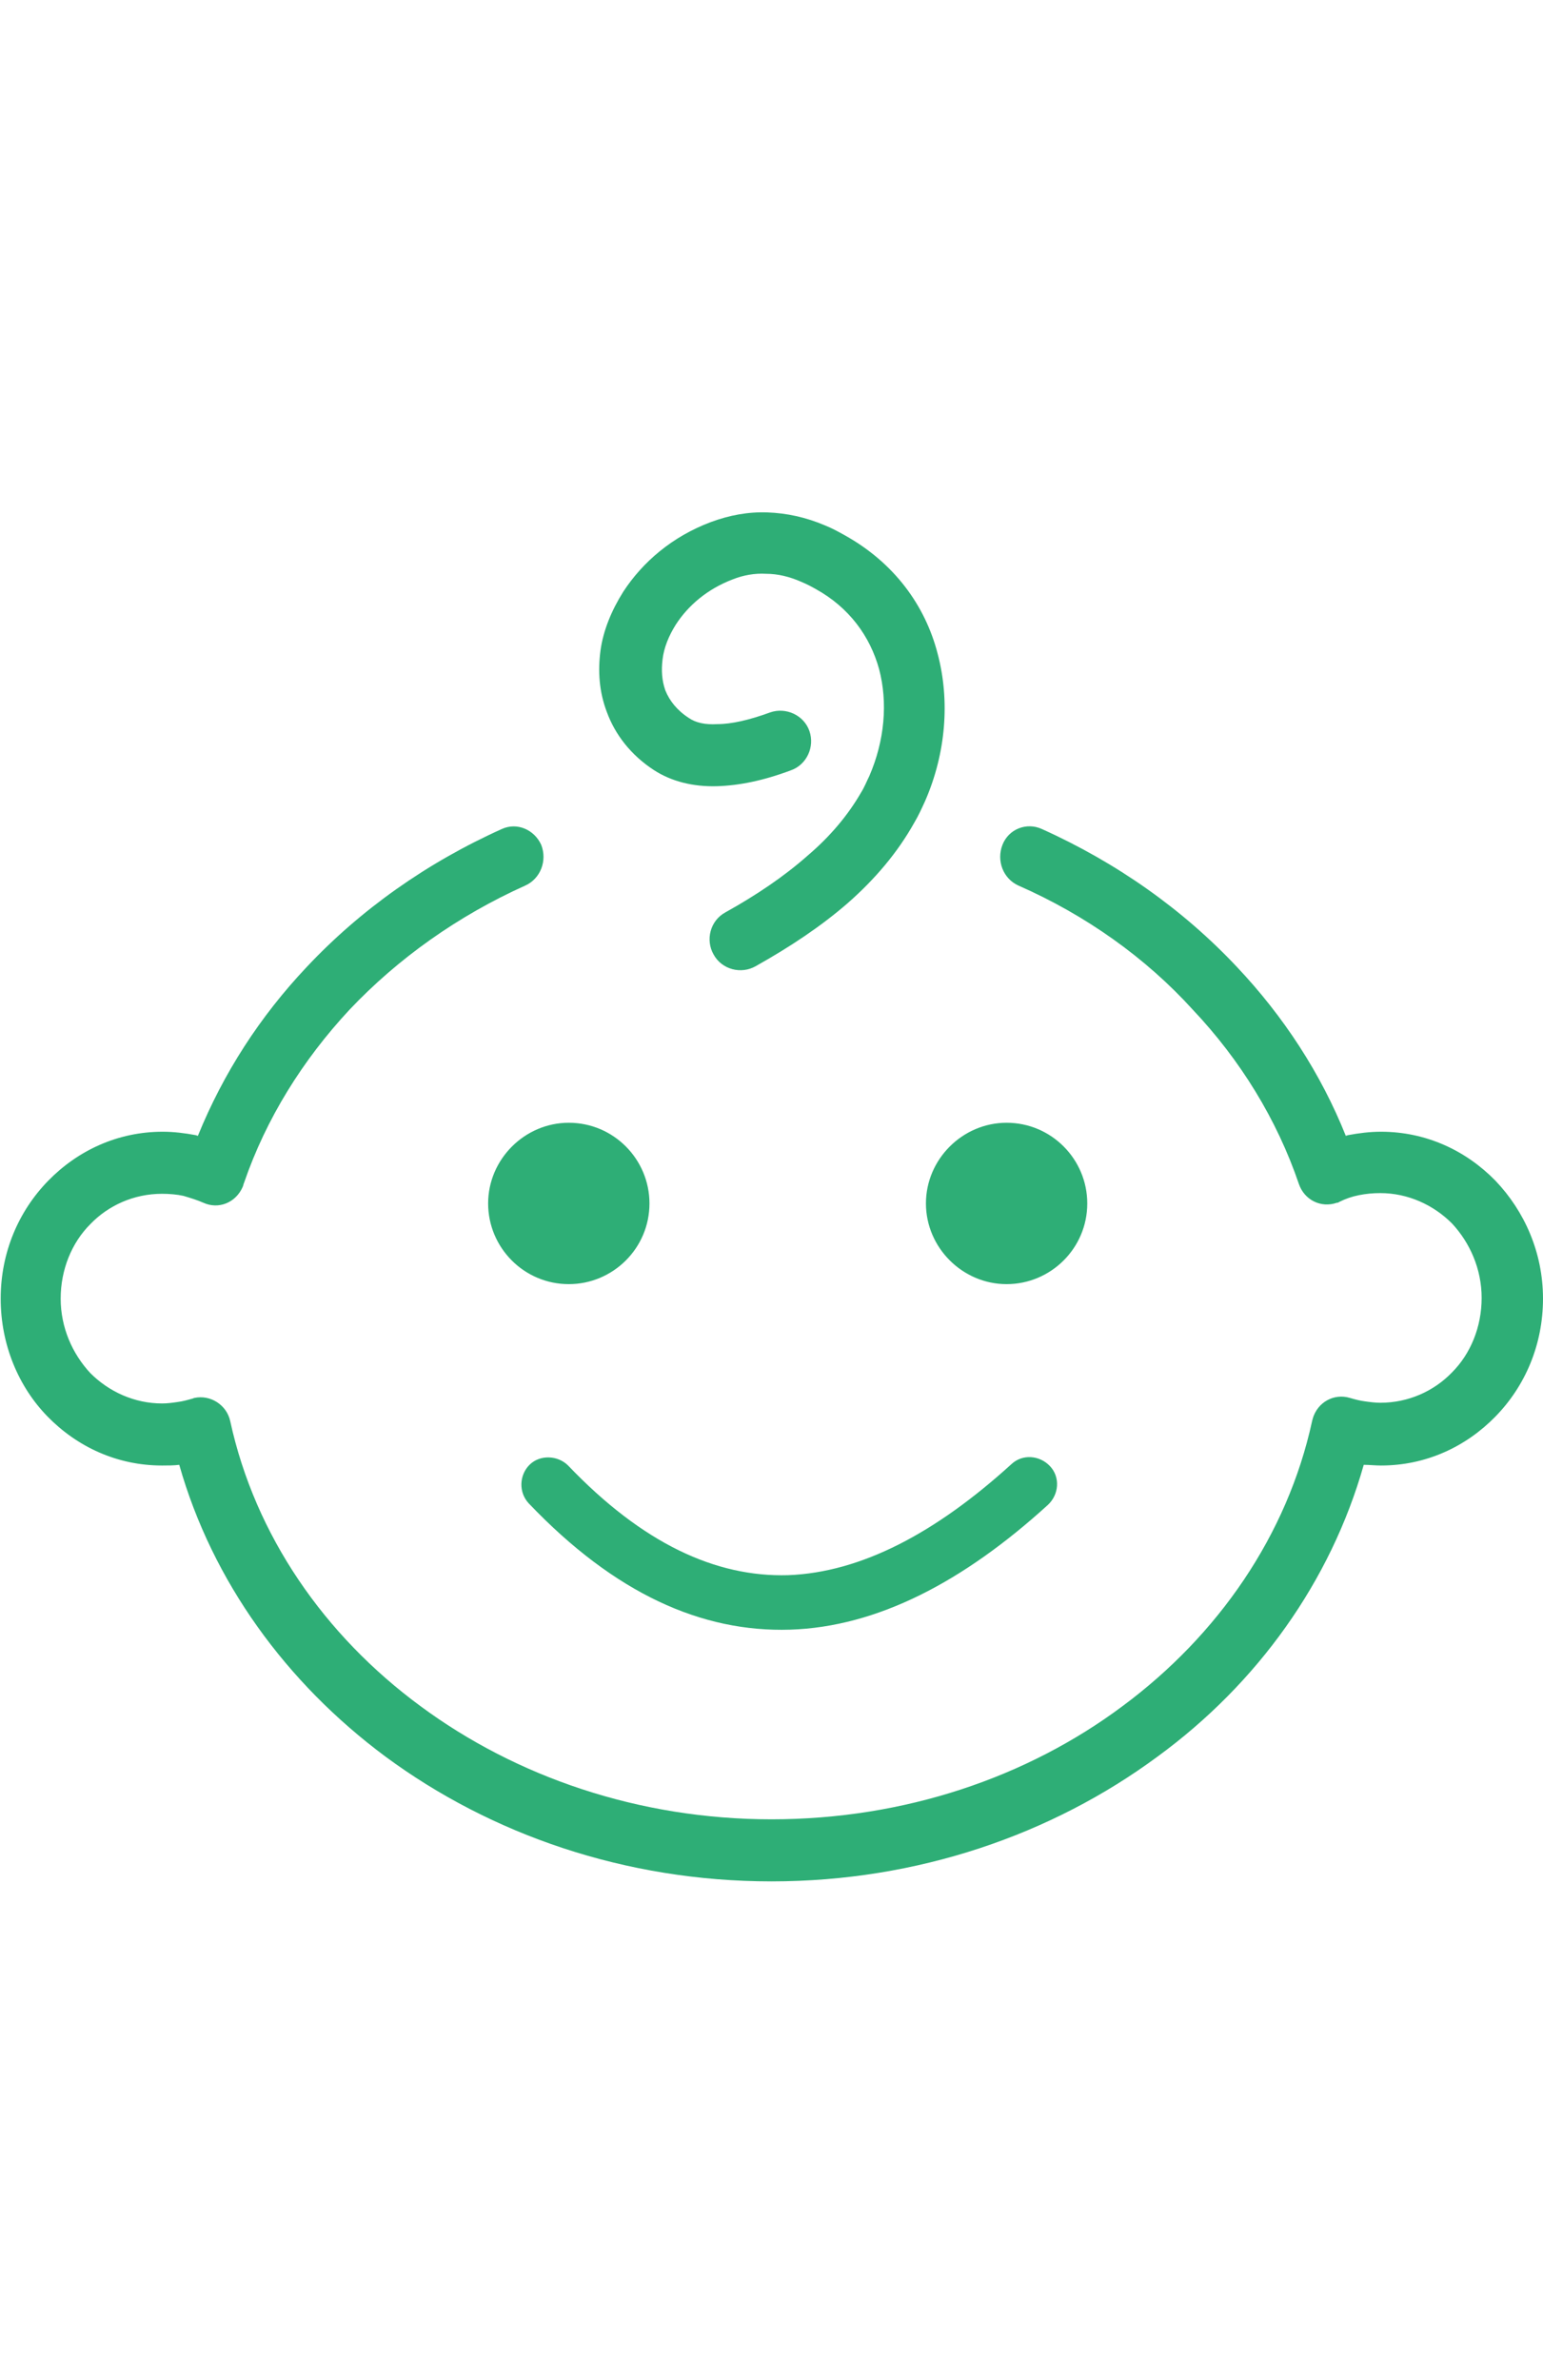
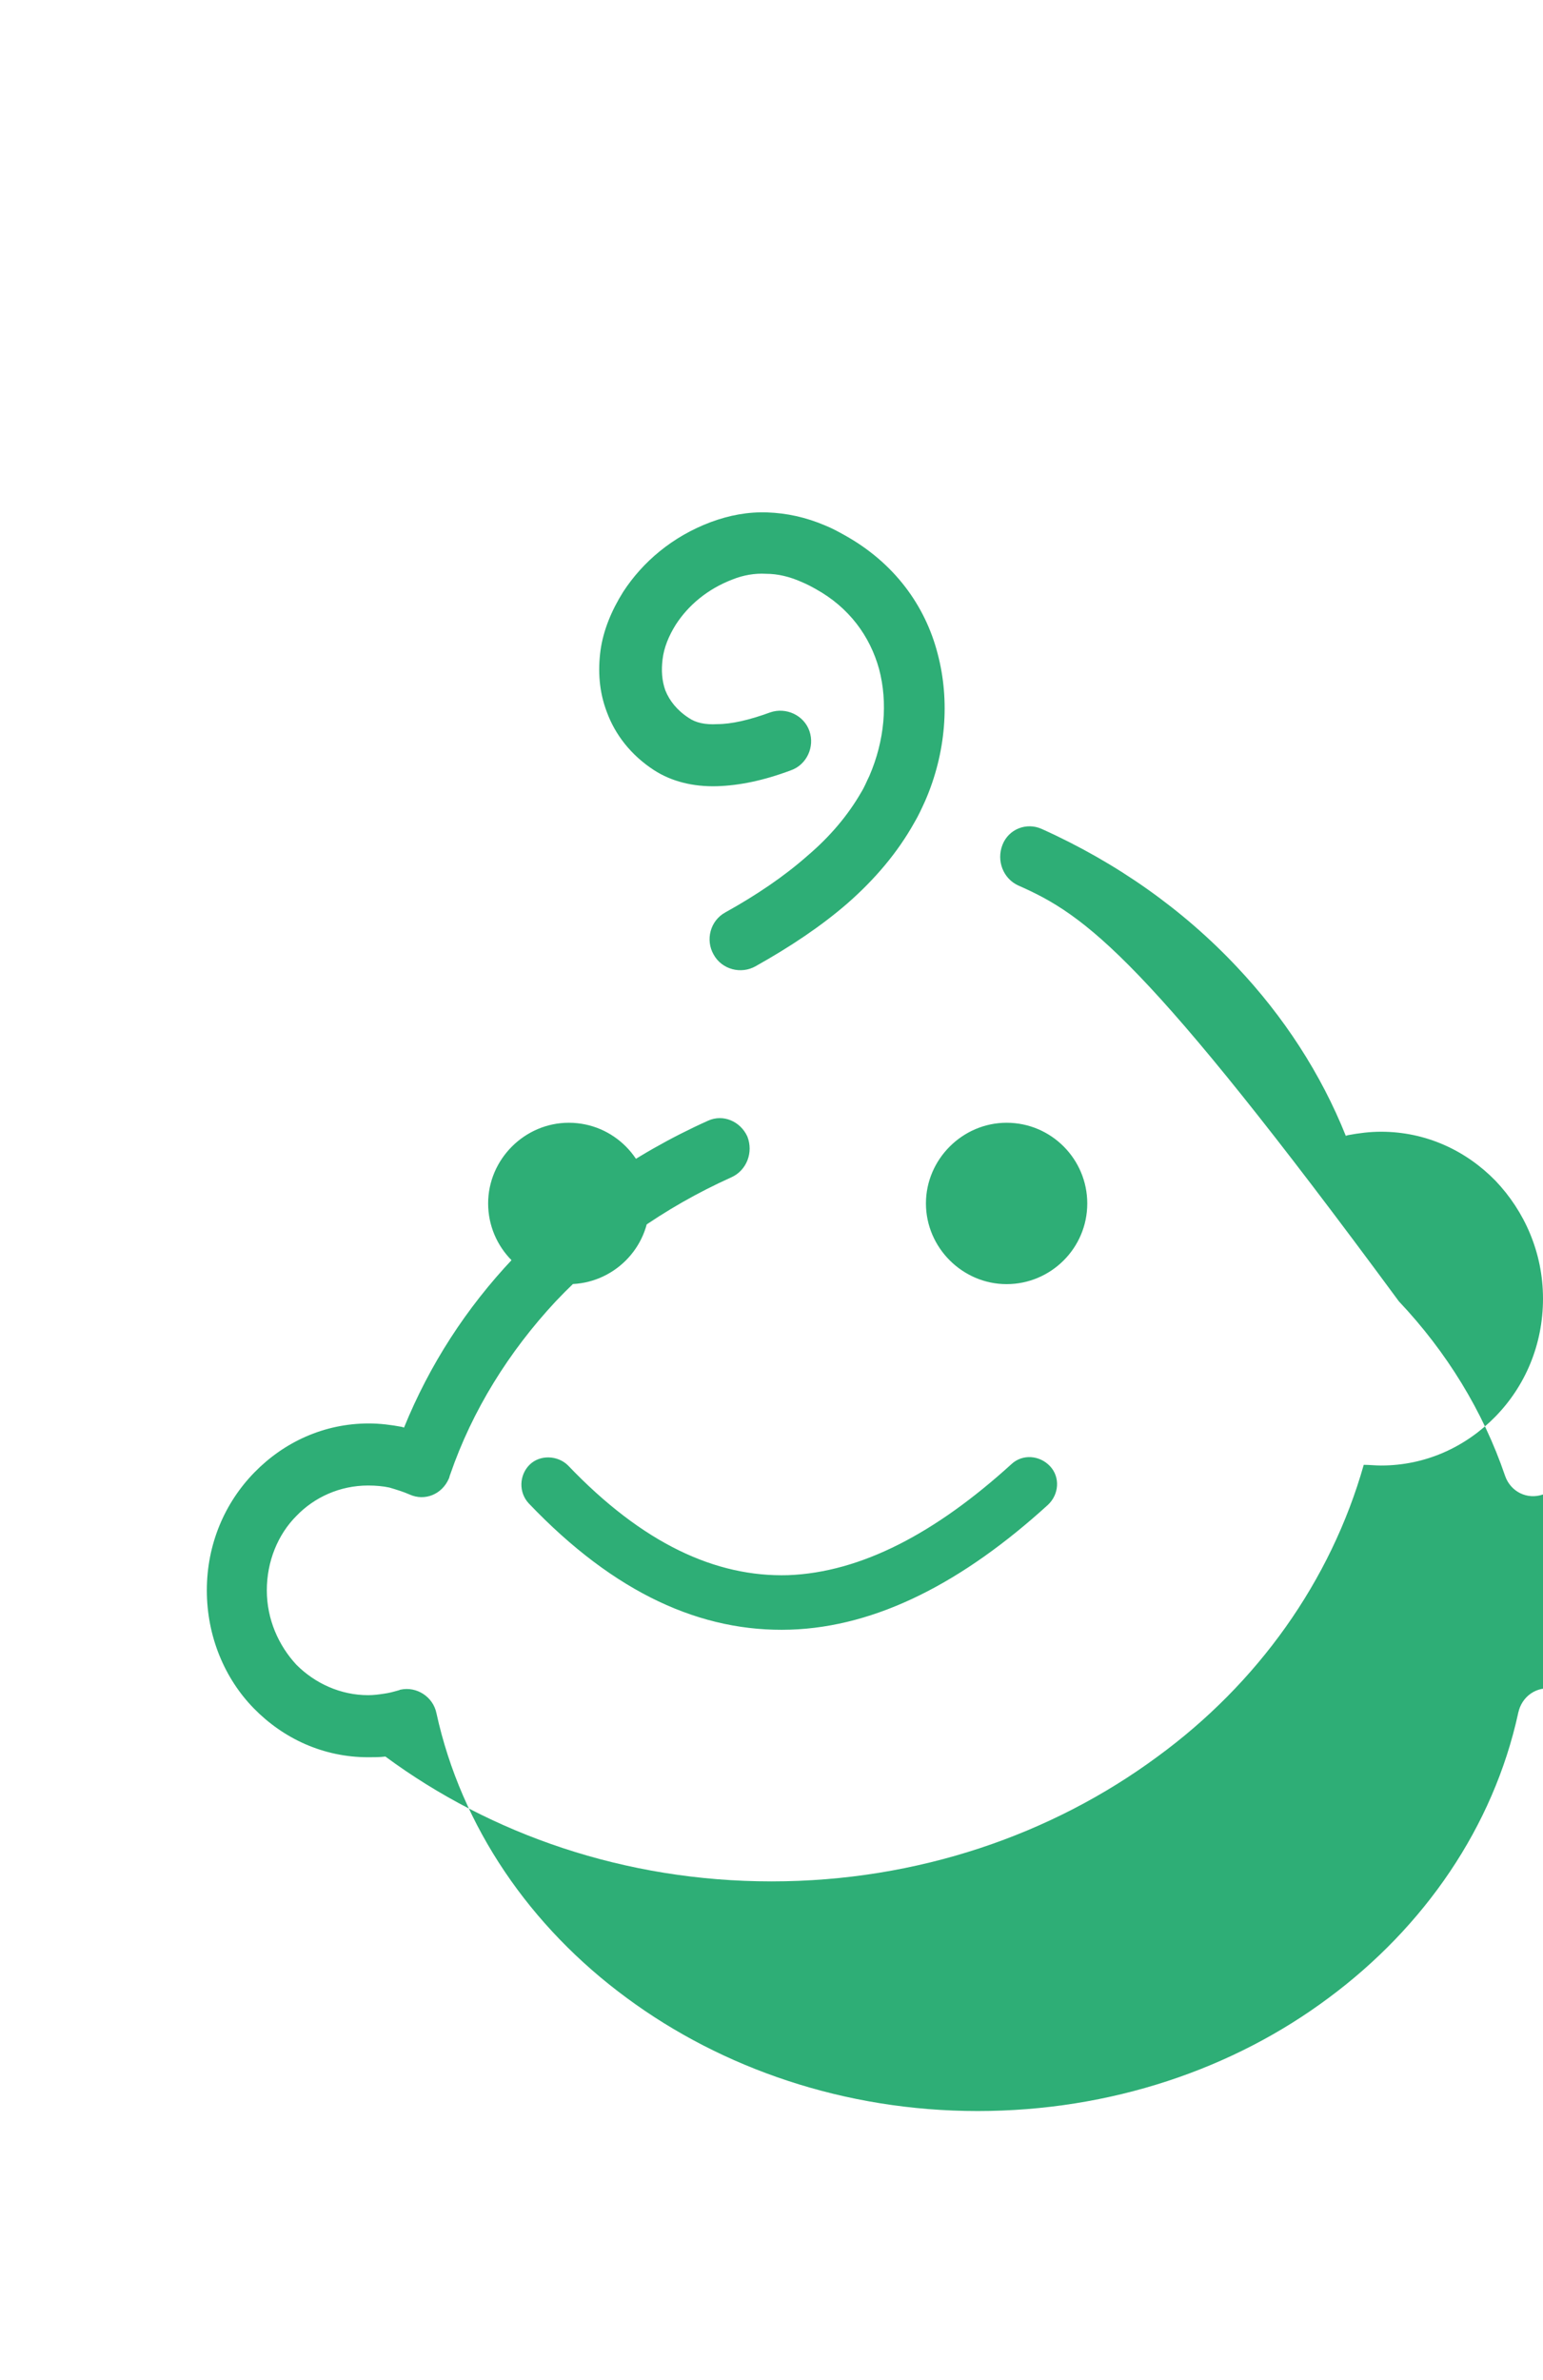
<svg xmlns="http://www.w3.org/2000/svg" id="Слой_1" x="0px" y="0px" viewBox="0 0 223.8 345.1" style="enable-background:new 0 0 223.8 345.1;" xml:space="preserve">
  <style type="text/css"> .st0{fill:#2EAE76;} </style>
  <title>6и</title>
  <g>
-     <path class="st0" d="M109.6,140.1c-2.1,1.2-4.9,0.5-6.1-1.7c-1.2-2.1-0.5-4.9,1.7-6.1c4.5-2.5,8.5-5.2,11.9-8.2 c3.3-2.8,5.9-5.9,7.8-9.2c0.5-0.8,0.8-1.6,1.2-2.4c2.2-5.1,2.7-10.6,1.4-15.5c-1.3-4.7-4.3-8.9-9.2-11.6c-0.7-0.4-1.3-0.7-2-1 c-1.8-0.8-3.5-1.2-5.2-1.2c-1.6-0.1-3.3,0.2-4.8,0.8c-3.7,1.4-6.5,3.8-8.3,6.6c-1,1.6-1.7,3.3-1.9,5c-0.2,1.6-0.1,3.1,0.4,4.5 c0.6,1.5,1.7,2.9,3.4,4c1,0.7,2.4,1,4.1,0.9c2.1,0,4.7-0.6,7.7-1.7c2.3-0.8,4.9,0.4,5.7,2.7c0.8,2.3-0.4,4.9-2.7,5.7 c-4,1.5-7.5,2.2-10.7,2.3c-3.5,0.1-6.6-0.7-9.1-2.3c-3.4-2.2-5.7-5.2-6.9-8.5c-1.1-2.9-1.3-5.9-0.9-8.9c0.4-2.9,1.6-5.8,3.3-8.5 c2.8-4.3,7.1-8,12.7-10.1c2.7-1,5.4-1.5,8.2-1.4c2.8,0.1,5.6,0.7,8.4,1.9c1,0.4,1.9,0.9,2.8,1.4c7.2,4,11.7,10.2,13.5,17.2 c1.8,6.8,1.2,14.4-1.8,21.3c-0.5,1.1-1,2.2-1.6,3.2c-2.4,4.3-5.7,8.2-9.7,11.7C119.1,134.3,114.6,137.3,109.6,140.1L109.6,140.1z M76.7,218c-1.5-1.6-1.4-4.1,0.1-5.6s4.1-1.4,5.6,0.1c10.8,11.3,21.4,16.2,31.9,15.9c10.6-0.4,21.4-6.1,32.4-16.1 c1.6-1.5,4.1-1.3,5.6,0.3c1.5,1.6,1.3,4.1-0.3,5.6c-12.3,11.2-24.8,17.7-37.4,18.1C101.8,236.7,89.2,231.1,76.7,218L76.7,218z M82.5,162.8c6.5,0,11.7,5.3,11.7,11.7c0,6.5-5.3,11.7-11.7,11.7c-6.5,0-11.7-5.3-11.7-11.7C70.8,168.1,76.1,162.8,82.5,162.8 L82.5,162.8z M146,162.8c6.5,0,11.7,5.3,11.7,11.7c0,6.5-5.3,11.7-11.7,11.7s-11.7-5.3-11.7-11.7 C134.3,168.1,139.6,162.8,146,162.8L146,162.8z M147.7,128.4c-2.2-1-3.2-3.6-2.3-5.9c0.9-2.3,3.5-3.3,5.7-2.3 c10.9,4.9,20.5,11.7,28.3,20c6.8,7.2,12.2,15.5,15.8,24.5l0.3-0.1c1.6-0.3,3.2-0.5,4.8-0.5c6.5,0,12.3,2.7,16.6,7.1 c4.2,4.4,6.9,10.4,6.9,17.1s-2.6,12.7-6.9,17.1c-4.3,4.4-10.1,7.1-16.6,7.1c-0.8,0-1.7-0.1-2.5-0.1c-4.8,16.9-15.4,31.7-29.9,42.3 c-15.3,11.3-34.8,18.1-56,18.1c-21.2,0-40.7-6.8-56-18.1c-14.4-10.7-25.1-25.4-29.9-42.3c-0.8,0.1-1.7,0.1-2.5,0.1 c-6.5,0-12.3-2.7-16.6-7.1c-4.2-4.3-6.8-10.4-6.8-17.1c0-6.7,2.6-12.7,6.9-17.1c4.3-4.4,10.1-7.1,16.6-7.1c1.6,0,3.2,0.2,4.8,0.5 l0.3,0.1c3.7-9.1,9-17.3,15.8-24.5c7.8-8.3,17.4-15.1,28.3-20c2.2-1,4.7,0.1,5.7,2.3c0.9,2.3-0.1,4.9-2.3,5.9 c-9.8,4.4-18.5,10.6-25.5,18c-6.8,7.3-12.1,15.8-15.3,25.1c-0.1,0.2-0.1,0.4-0.2,0.6c-1,2.3-3.5,3.3-5.7,2.3 c-0.9-0.4-1.9-0.7-2.9-1c-0.9-0.2-2-0.3-3.1-0.3c-4.1,0-7.8,1.7-10.4,4.4c-2.7,2.7-4.3,6.6-4.3,10.8c0,4.2,1.7,8,4.3,10.8 c2.7,2.7,6.4,4.4,10.4,4.4c0.8,0,1.5-0.1,2.2-0.2c0.8-0.1,1.5-0.3,2.2-0.5l0,0c0.1,0,0.2-0.1,0.3-0.1c2.3-0.5,4.7,1,5.2,3.4 c3.6,16.5,13.6,31,27.6,41.3c13.8,10.2,31.6,16.4,50.9,16.4s37.1-6.1,50.9-16.4c13.9-10.3,23.9-24.8,27.5-41.3 c0-0.1,0.1-0.3,0.1-0.4c0.7-2.4,3.1-3.7,5.4-3c0.7,0.2,1.4,0.4,2.2,0.5c0.7,0.1,1.5,0.2,2.2,0.2c4.1,0,7.8-1.7,10.4-4.4 c2.7-2.7,4.3-6.6,4.3-10.8s-1.7-8-4.3-10.8c-2.7-2.7-6.4-4.4-10.4-4.4c-1.1,0-2.1,0.1-3.1,0.3c-1,0.2-1.9,0.5-2.9,1l0,0 c-0.1,0.1-0.2,0.1-0.3,0.1c-2.3,0.8-4.7-0.4-5.5-2.7c-3.2-9.4-8.5-18-15.4-25.3C166.2,138.9,157.5,132.7,147.7,128.4L147.7,128.4z" />
+     <path class="st0" d="M109.6,140.1c-2.1,1.2-4.9,0.5-6.1-1.7c-1.2-2.1-0.5-4.9,1.7-6.1c4.5-2.5,8.5-5.2,11.9-8.2 c3.3-2.8,5.9-5.9,7.8-9.2c0.5-0.8,0.8-1.6,1.2-2.4c2.2-5.1,2.7-10.6,1.4-15.5c-1.3-4.7-4.3-8.9-9.2-11.6c-0.7-0.4-1.3-0.7-2-1 c-1.8-0.8-3.5-1.2-5.2-1.2c-1.6-0.1-3.3,0.2-4.8,0.8c-3.7,1.4-6.5,3.8-8.3,6.6c-1,1.6-1.7,3.3-1.9,5c-0.2,1.6-0.1,3.1,0.4,4.5 c0.6,1.5,1.7,2.9,3.4,4c1,0.7,2.4,1,4.1,0.9c2.1,0,4.7-0.6,7.7-1.7c2.3-0.8,4.9,0.4,5.7,2.7c0.8,2.3-0.4,4.9-2.7,5.7 c-4,1.5-7.5,2.2-10.7,2.3c-3.5,0.1-6.6-0.7-9.1-2.3c-3.4-2.2-5.7-5.2-6.9-8.5c-1.1-2.9-1.3-5.9-0.9-8.9c0.4-2.9,1.6-5.8,3.3-8.5 c2.8-4.3,7.1-8,12.7-10.1c2.7-1,5.4-1.5,8.2-1.4c2.8,0.1,5.6,0.7,8.4,1.9c1,0.4,1.9,0.9,2.8,1.4c7.2,4,11.7,10.2,13.5,17.2 c1.8,6.8,1.2,14.4-1.8,21.3c-0.5,1.1-1,2.2-1.6,3.2c-2.4,4.3-5.7,8.2-9.7,11.7C119.1,134.3,114.6,137.3,109.6,140.1L109.6,140.1z M76.7,218c-1.5-1.6-1.4-4.1,0.1-5.6s4.1-1.4,5.6,0.1c10.8,11.3,21.4,16.2,31.9,15.9c10.6-0.4,21.4-6.1,32.4-16.1 c1.6-1.5,4.1-1.3,5.6,0.3c1.5,1.6,1.3,4.1-0.3,5.6c-12.3,11.2-24.8,17.7-37.4,18.1C101.8,236.7,89.2,231.1,76.7,218L76.7,218z M82.5,162.8c6.5,0,11.7,5.3,11.7,11.7c0,6.5-5.3,11.7-11.7,11.7c-6.5,0-11.7-5.3-11.7-11.7C70.8,168.1,76.1,162.8,82.5,162.8 L82.5,162.8z M146,162.8c6.5,0,11.7,5.3,11.7,11.7c0,6.5-5.3,11.7-11.7,11.7s-11.7-5.3-11.7-11.7 C134.3,168.1,139.6,162.8,146,162.8L146,162.8z M147.7,128.4c-2.2-1-3.2-3.6-2.3-5.9c0.9-2.3,3.5-3.3,5.7-2.3 c10.9,4.9,20.5,11.7,28.3,20c6.8,7.2,12.2,15.5,15.8,24.5l0.3-0.1c1.6-0.3,3.2-0.5,4.8-0.5c6.5,0,12.3,2.7,16.6,7.1 c4.2,4.4,6.9,10.4,6.9,17.1s-2.6,12.7-6.9,17.1c-4.3,4.4-10.1,7.1-16.6,7.1c-0.8,0-1.7-0.1-2.5-0.1c-4.8,16.9-15.4,31.7-29.9,42.3 c-15.3,11.3-34.8,18.1-56,18.1c-21.2,0-40.7-6.8-56-18.1c-0.8,0.1-1.7,0.1-2.5,0.1 c-6.5,0-12.3-2.7-16.6-7.1c-4.2-4.3-6.8-10.4-6.8-17.1c0-6.7,2.6-12.7,6.9-17.1c4.3-4.4,10.1-7.1,16.6-7.1c1.6,0,3.2,0.2,4.8,0.5 l0.3,0.1c3.7-9.1,9-17.3,15.8-24.5c7.8-8.3,17.4-15.1,28.3-20c2.2-1,4.7,0.1,5.7,2.3c0.9,2.3-0.1,4.9-2.3,5.9 c-9.8,4.4-18.5,10.6-25.5,18c-6.8,7.3-12.1,15.8-15.3,25.1c-0.1,0.2-0.1,0.4-0.2,0.6c-1,2.3-3.5,3.3-5.7,2.3 c-0.9-0.4-1.9-0.7-2.9-1c-0.9-0.2-2-0.3-3.1-0.3c-4.1,0-7.8,1.7-10.4,4.4c-2.7,2.7-4.3,6.6-4.3,10.8c0,4.2,1.7,8,4.3,10.8 c2.7,2.7,6.4,4.4,10.4,4.4c0.8,0,1.5-0.1,2.2-0.2c0.8-0.1,1.5-0.3,2.2-0.5l0,0c0.1,0,0.2-0.1,0.3-0.1c2.3-0.5,4.7,1,5.2,3.4 c3.6,16.5,13.6,31,27.6,41.3c13.8,10.2,31.6,16.4,50.9,16.4s37.1-6.1,50.9-16.4c13.9-10.3,23.9-24.8,27.5-41.3 c0-0.1,0.1-0.3,0.1-0.4c0.7-2.4,3.1-3.7,5.4-3c0.7,0.2,1.4,0.4,2.2,0.5c0.7,0.1,1.5,0.2,2.2,0.2c4.1,0,7.8-1.7,10.4-4.4 c2.7-2.7,4.3-6.6,4.3-10.8s-1.7-8-4.3-10.8c-2.7-2.7-6.4-4.4-10.4-4.4c-1.1,0-2.1,0.1-3.1,0.3c-1,0.2-1.9,0.5-2.9,1l0,0 c-0.1,0.1-0.2,0.1-0.3,0.1c-2.3,0.8-4.7-0.4-5.5-2.7c-3.2-9.4-8.5-18-15.4-25.3C166.2,138.9,157.5,132.7,147.7,128.4L147.7,128.4z" />
  </g>
</svg>